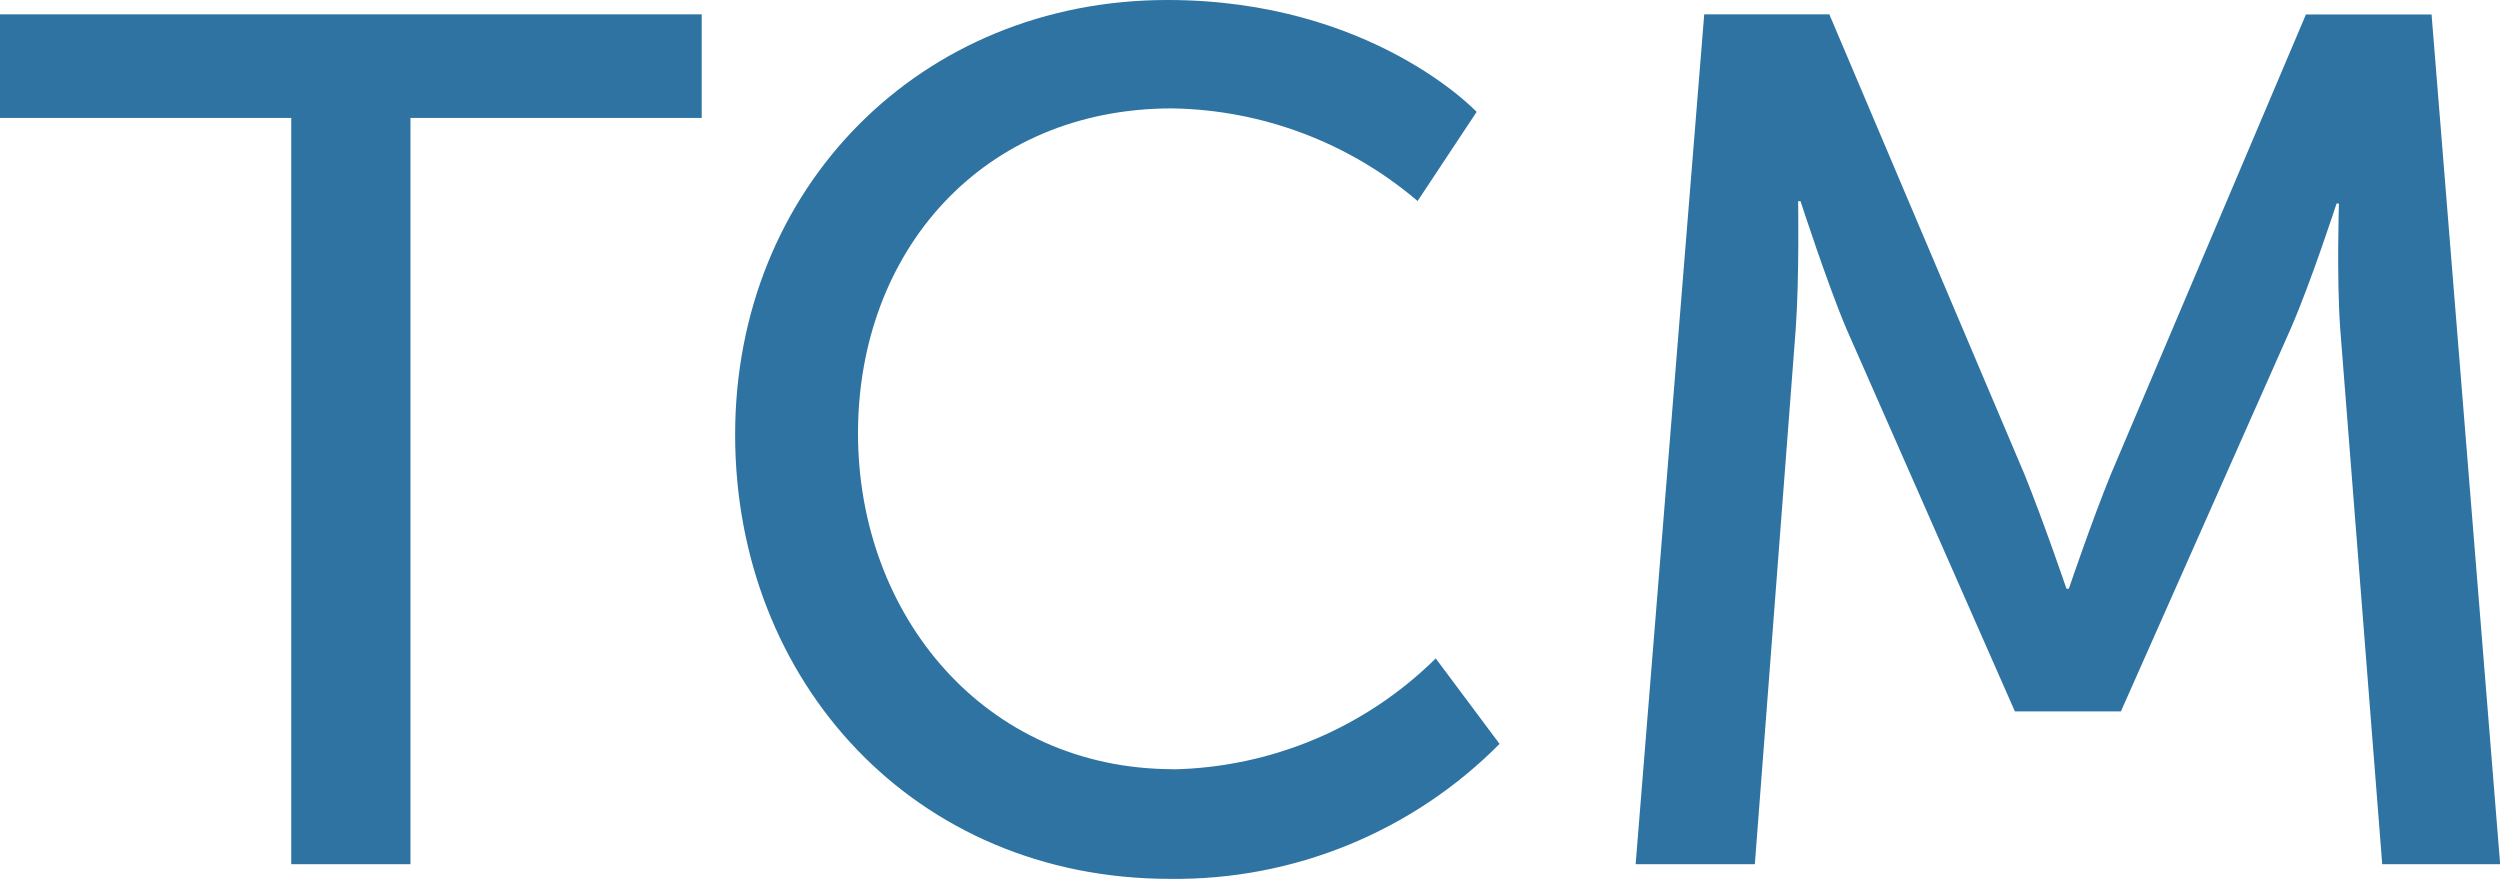
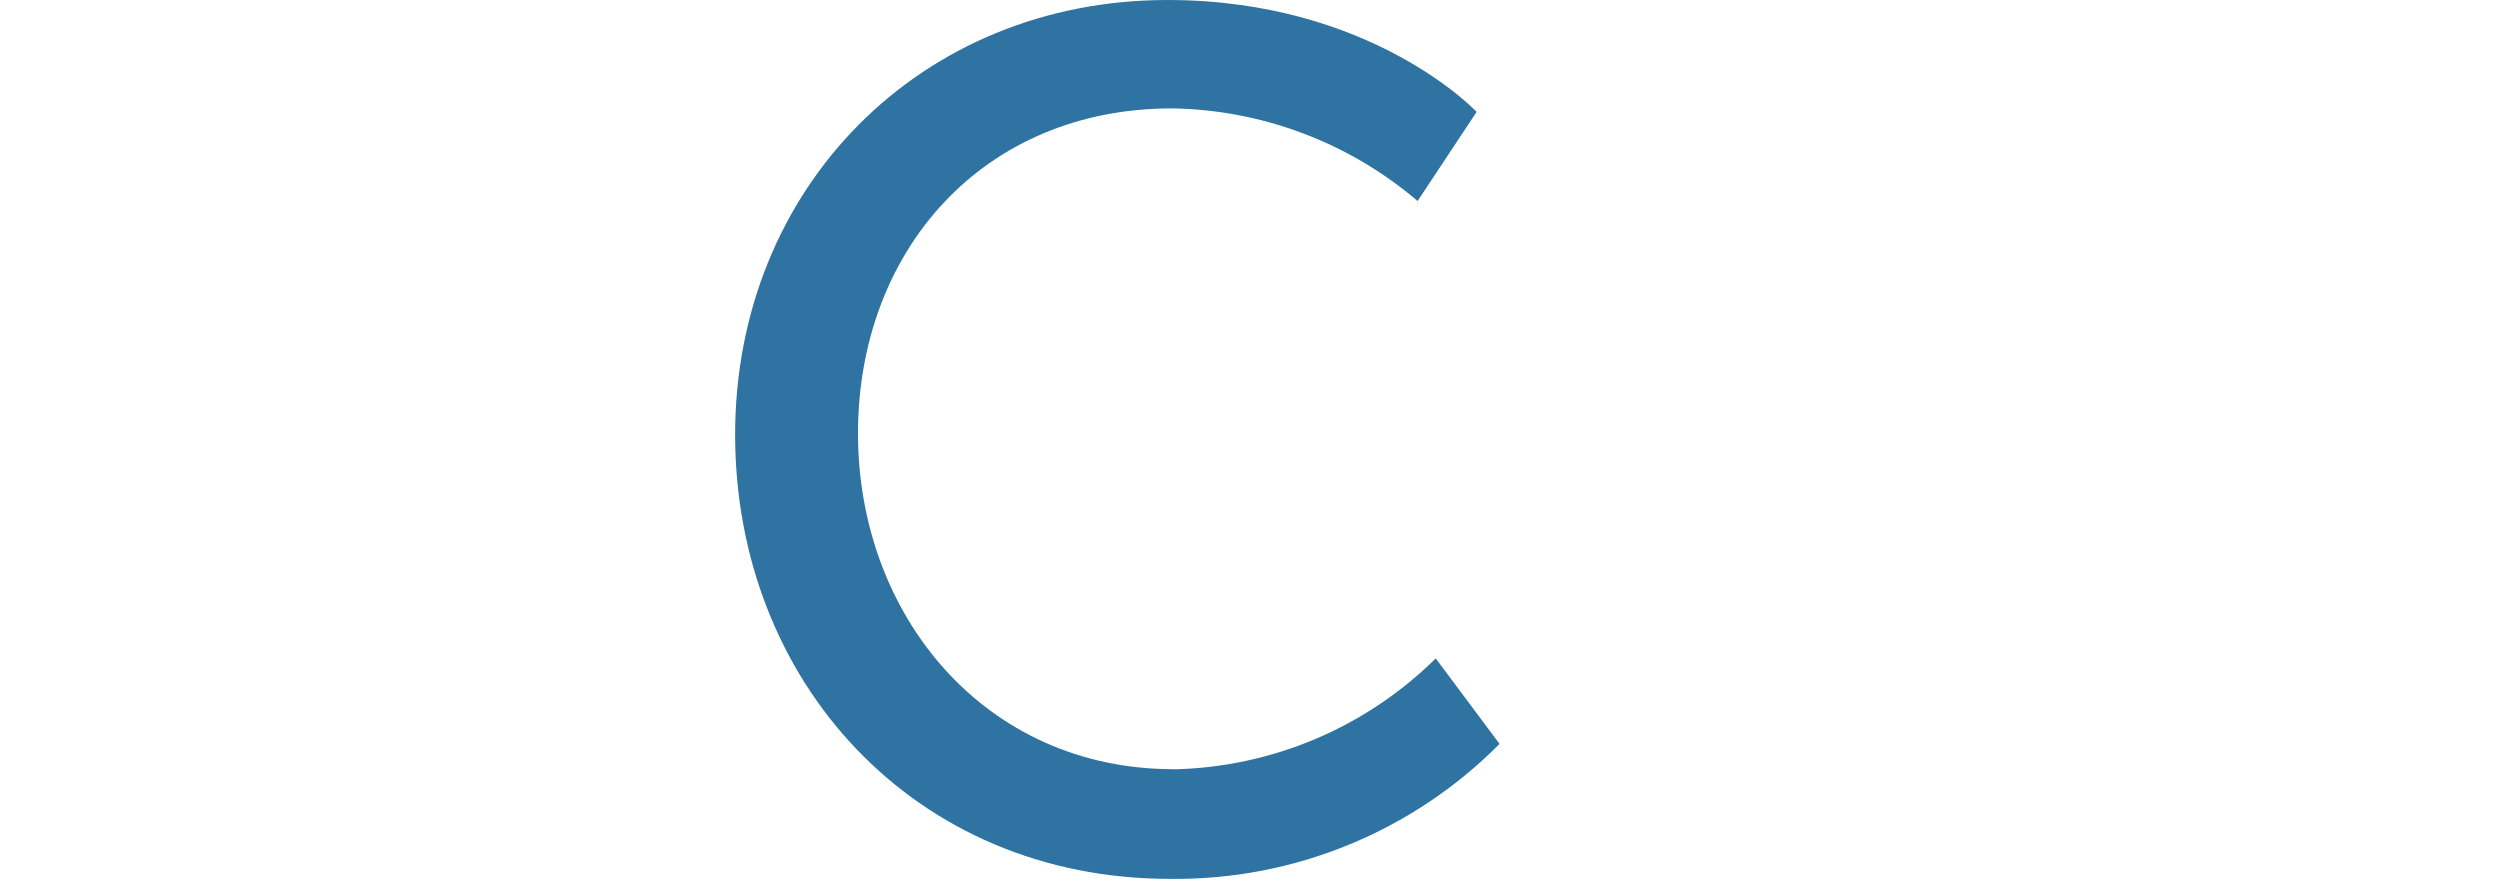
<svg xmlns="http://www.w3.org/2000/svg" id="Layer_2" viewBox="0 0 157.08 55.21">
  <defs>
    <style>.cls-1{fill:#2e73a1;}</style>
  </defs>
  <g id="TCM_STICH_Logo_CMYK">
    <g id="Group_12">
-       <path id="Path_121" class="cls-1" d="M0,7.41H18.3V54.3h7.49V7.41h18.3V.9H0V7.41Z" />
      <path id="Path_122" class="cls-1" d="M73.73,48.33c-11.87,0-19.82-9.68-19.82-21.1s7.79-20.42,19.74-20.42c5.66,.09,11.12,2.15,15.42,5.82l3.71-5.6S86.19,0,73.35,0c-15.5,0-27.16,11.79-27.16,27.31s11.27,27.91,27.31,27.91c7.77,.1,15.25-2.96,20.72-8.48l-4.01-5.37c-4.4,4.35-10.3,6.84-16.49,6.97Z" />
-       <path id="Path_123" class="cls-1" d="M144.89,.9l-12.26,28.9c-1.21,2.96-2.64,7.19-2.64,7.19h-.15s-1.44-4.23-2.64-7.19L114.94,.9h-7.86l-4.31,53.4h7.49l2.57-33.65c.23-3.26,.15-8.01,.15-8.01h.15s1.67,5.15,2.88,8.01l10.59,24.05h6.66l10.67-24.05c1.29-2.96,2.88-7.86,2.88-7.86h.15s-.15,4.61,.08,7.86l2.64,33.65h7.41L152.78,.91h-7.89Z" />
    </g>
  </g>
</svg>